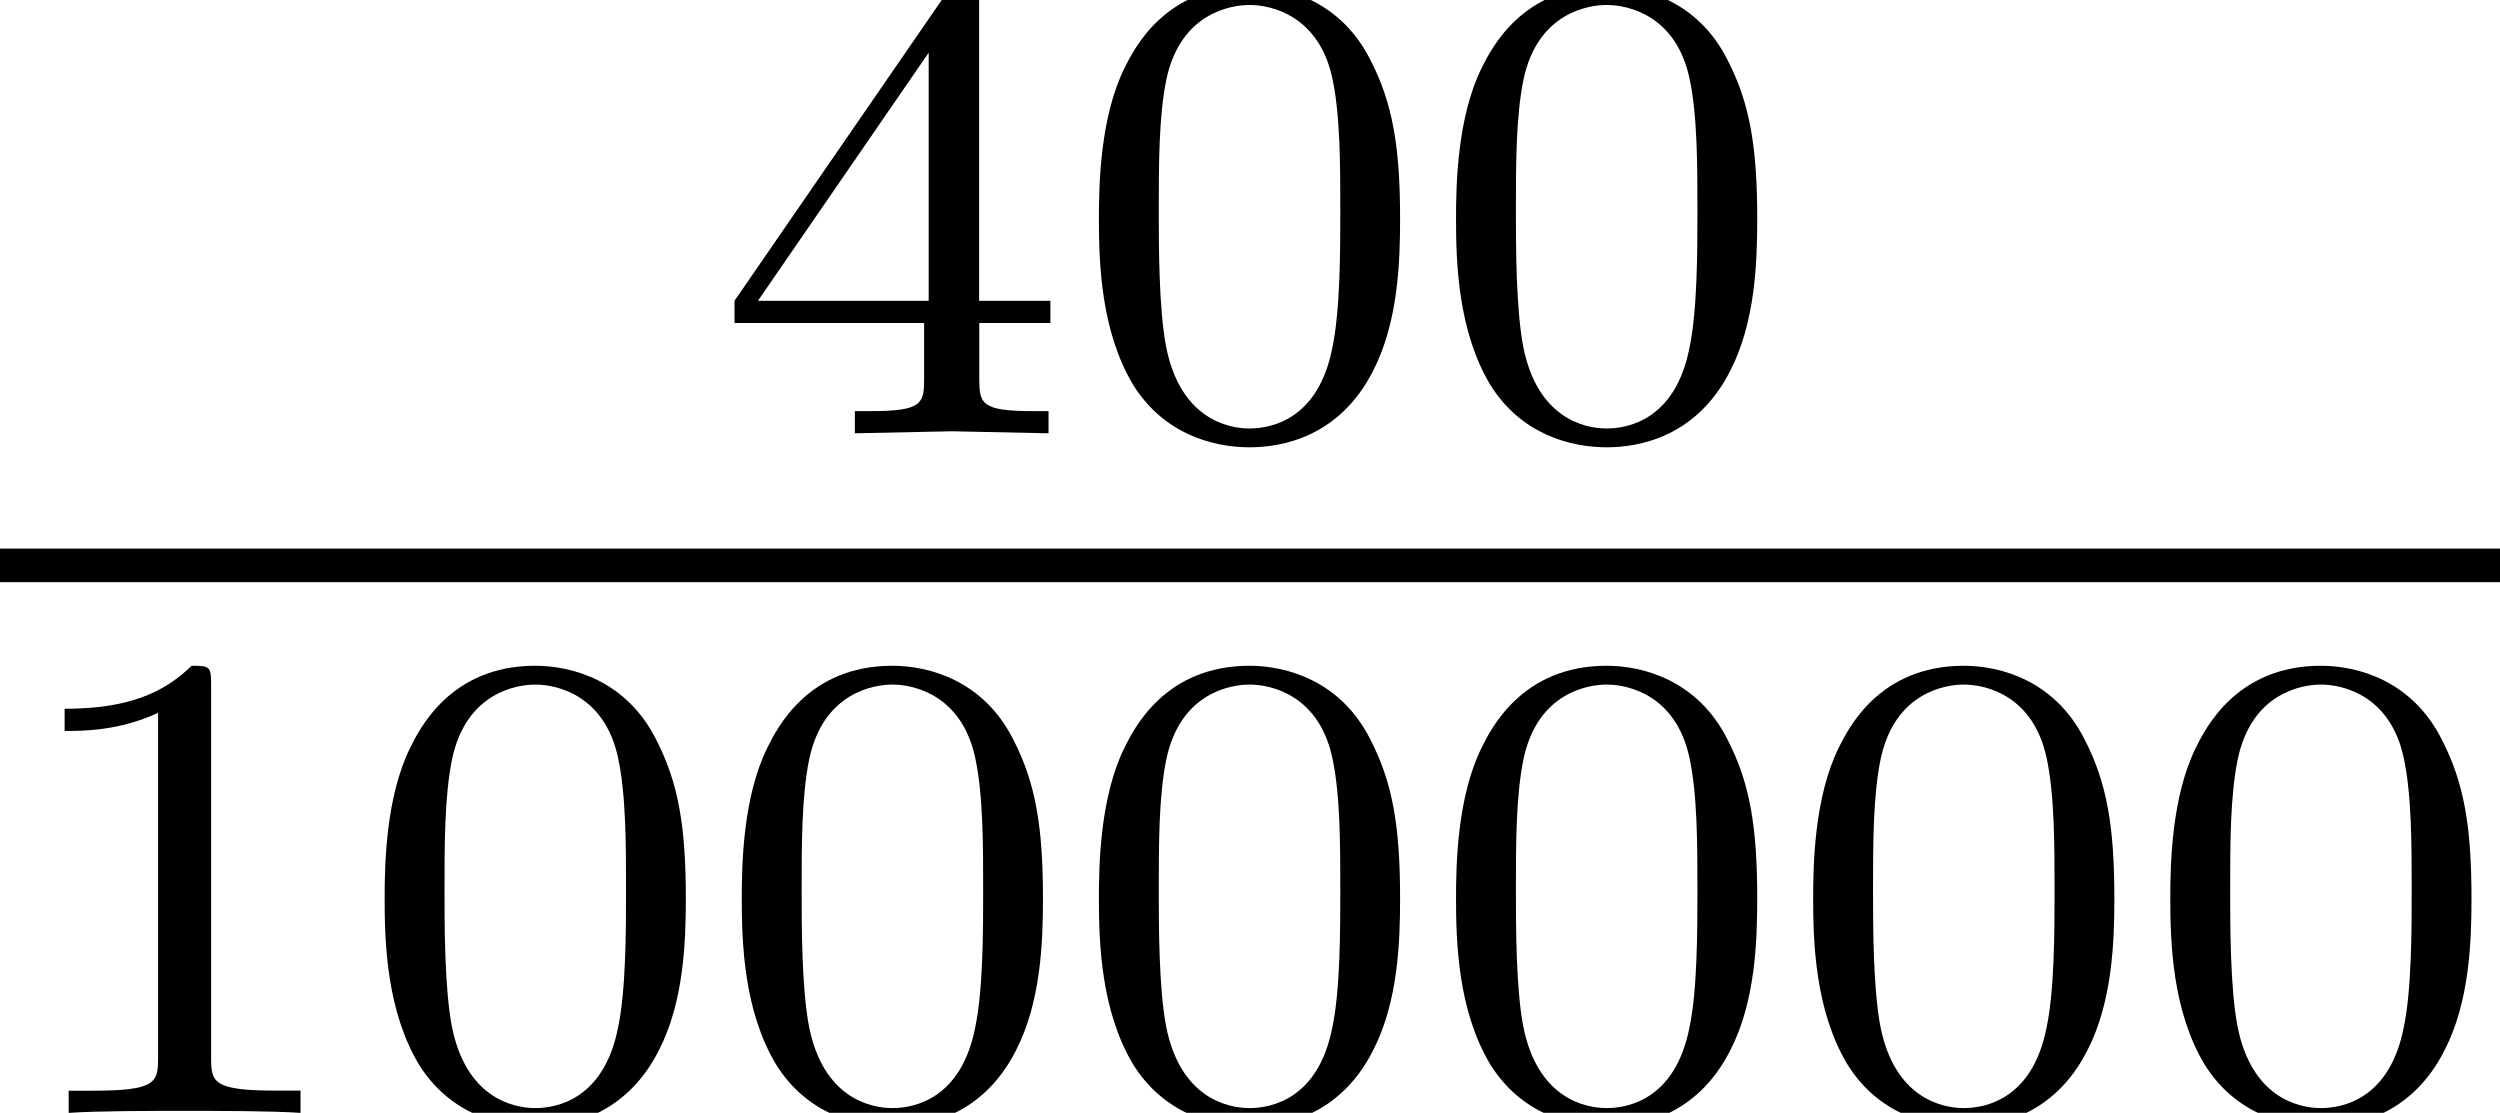
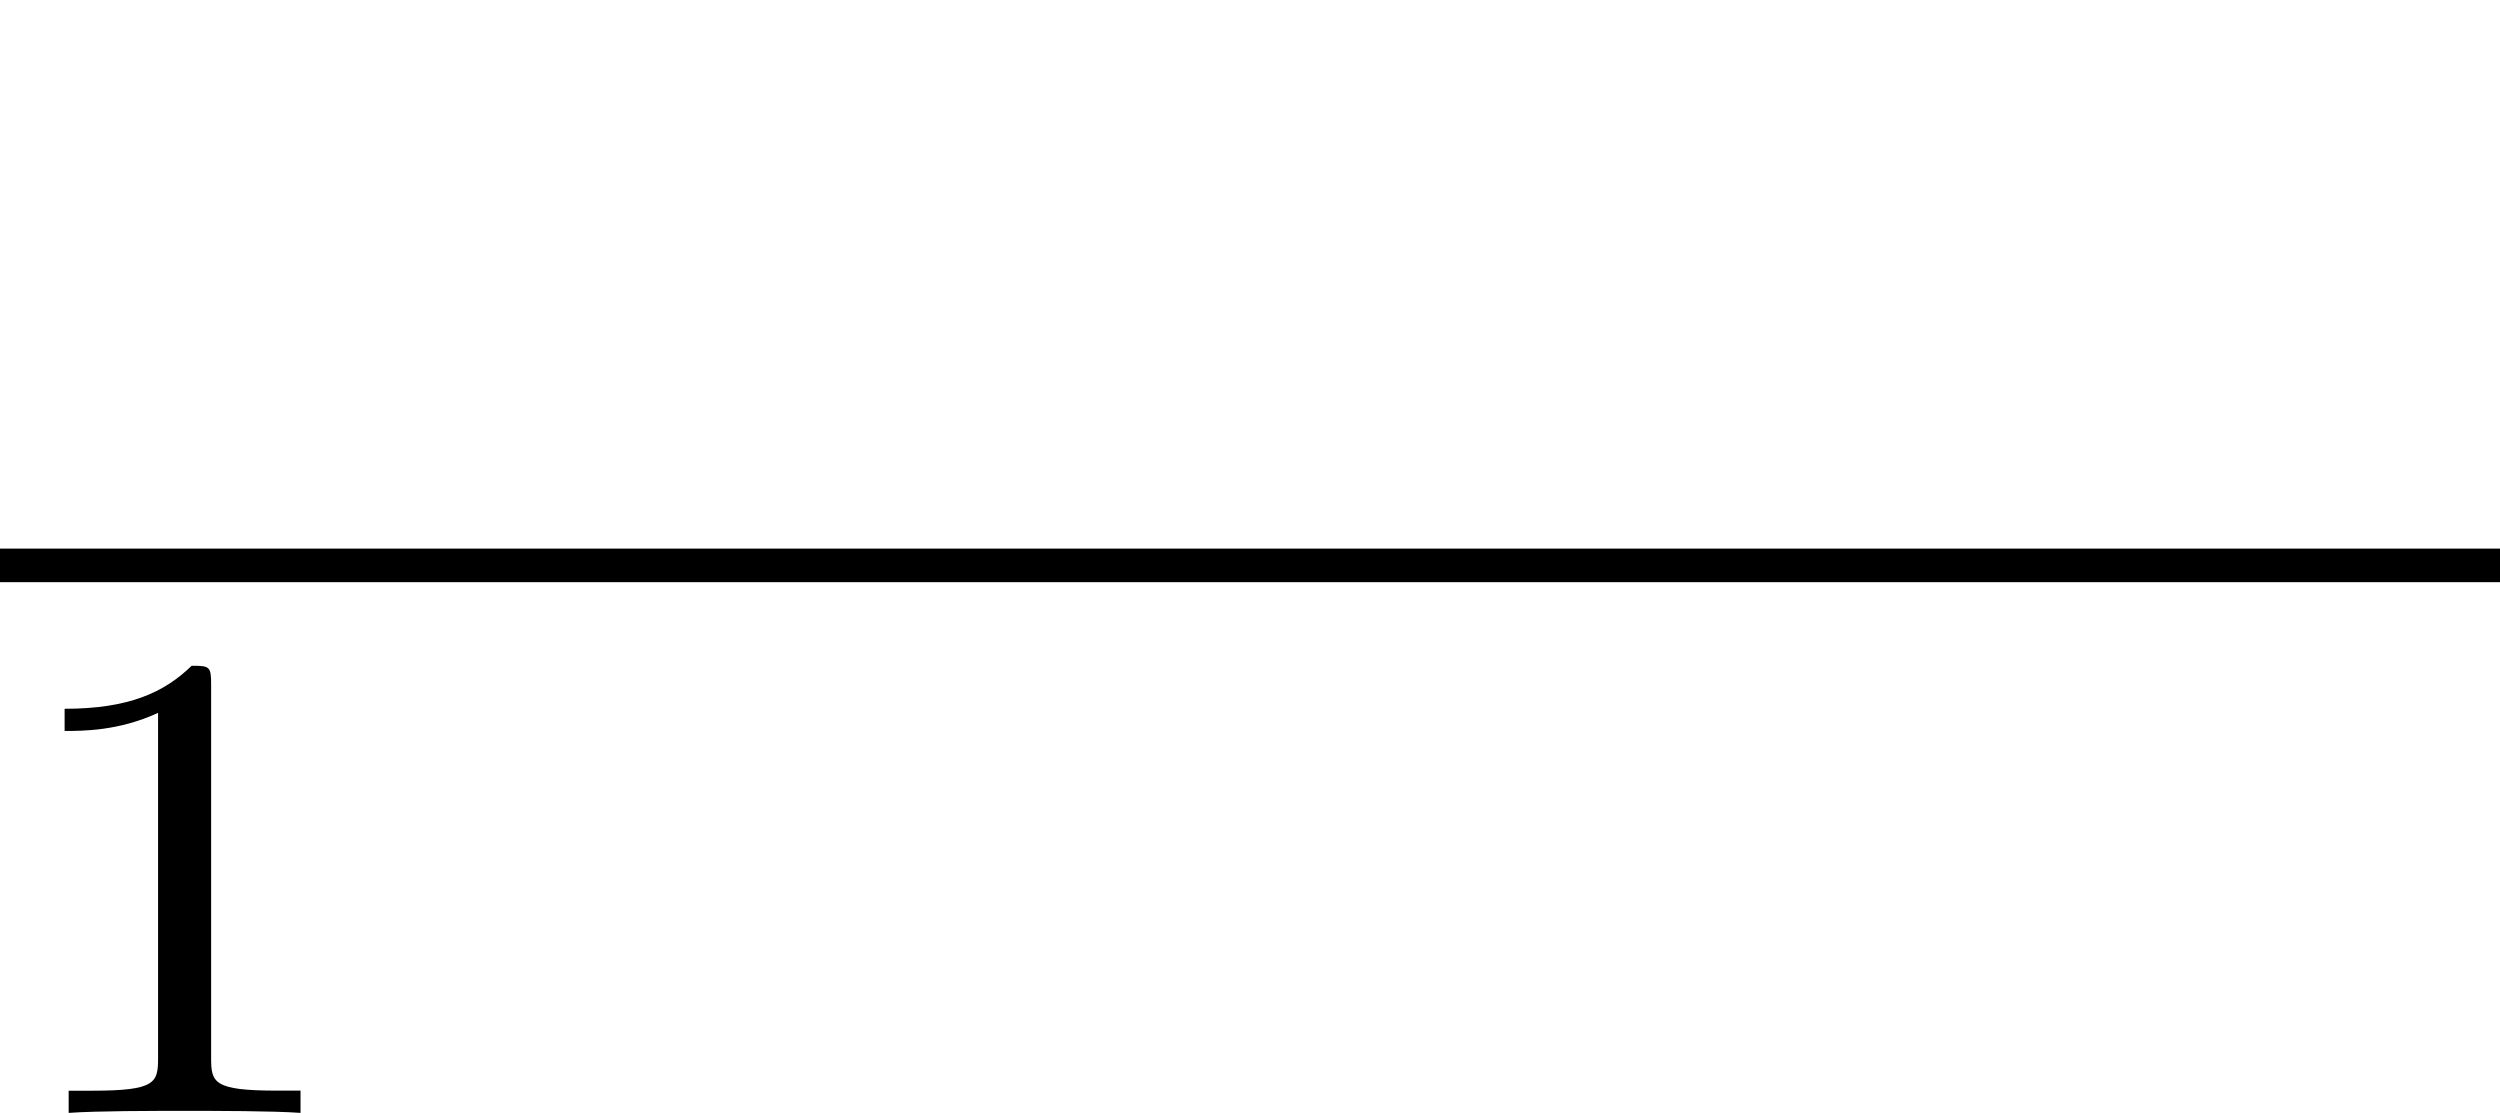
<svg xmlns="http://www.w3.org/2000/svg" xmlns:xlink="http://www.w3.org/1999/xlink" version="1.1" width="29.639pt" height="13.193pt" viewBox="1.196 -9.431 29.639 13.193">
  <defs>
-     <path id="g22-48" d="m3.897-2.542c0-.853-.088-1.371-.351-1.881c-.351-.701-.996-.877-1.435-.877c-1.004 0-1.371 .749-1.482 .972c-.287 .582-.303 1.371-.303 1.785c0 .526 .024 1.331 .406 1.969c.367 .59 .956 .741 1.379 .741c.383 0 1.068-.12 1.467-.909c.295-.574 .319-1.283 .319-1.801zm-.709-.096c0 .47 0 1.188-.096 1.634c-.167 .837-.717 .948-.98 .948c-.271 0-.821-.128-.988-.964c-.088-.454-.088-1.203-.088-1.618c0-.55 0-1.108 .088-1.546c.167-.813 .789-.893 .988-.893c.271 0 .821 .135 .98 .861c.096 .438 .096 1.036 .096 1.578z" />
    <path id="g22-49" d="m3.563 0v-.263h-.279c-.757 0-.781-.096-.781-.391v-4.423c0-.215-.016-.223-.231-.223c-.327 .319-.749 .51-1.506 .51v.263c.215 0 .646 0 1.108-.215v4.089c0 .295-.024 .391-.781 .391h-.279v.263c.327-.024 1.012-.024 1.371-.024s1.052 0 1.379 .024z" />
-     <path id="g22-52" d="m3.985-1.307v-.263h-.845v-3.587c0-.159 0-.223-.167-.223c-.104 0-.112 .008-.191 .12l-2.542 3.69v.263h2.248v.662c0 .295-.024 .383-.638 .383h-.183v.263l1.148-.024l1.148 .024v-.263h-.183c-.614 0-.638-.088-.638-.383v-.662h.845zm-1.443-.263h-2.024l2.024-2.941v2.941z" />
  </defs>
  <g id="page556">
    <use x="9.664" y="-4.295" xlink:href="#g22-52" />
    <use x="13.898" y="-4.295" xlink:href="#g22-48" />
    <use x="18.132" y="-4.295" xlink:href="#g22-48" />
    <rect x="1.196" y="-2.927" height=".398" width="29.639" />
    <use x="1.196" y="3.762" xlink:href="#g22-49" />
    <use x="5.43" y="3.762" xlink:href="#g22-48" />
    <use x="9.664" y="3.762" xlink:href="#g22-48" />
    <use x="13.898" y="3.762" xlink:href="#g22-48" />
    <use x="18.132" y="3.762" xlink:href="#g22-48" />
    <use x="22.366" y="3.762" xlink:href="#g22-48" />
    <use x="26.6" y="3.762" xlink:href="#g22-48" />
  </g>
</svg>